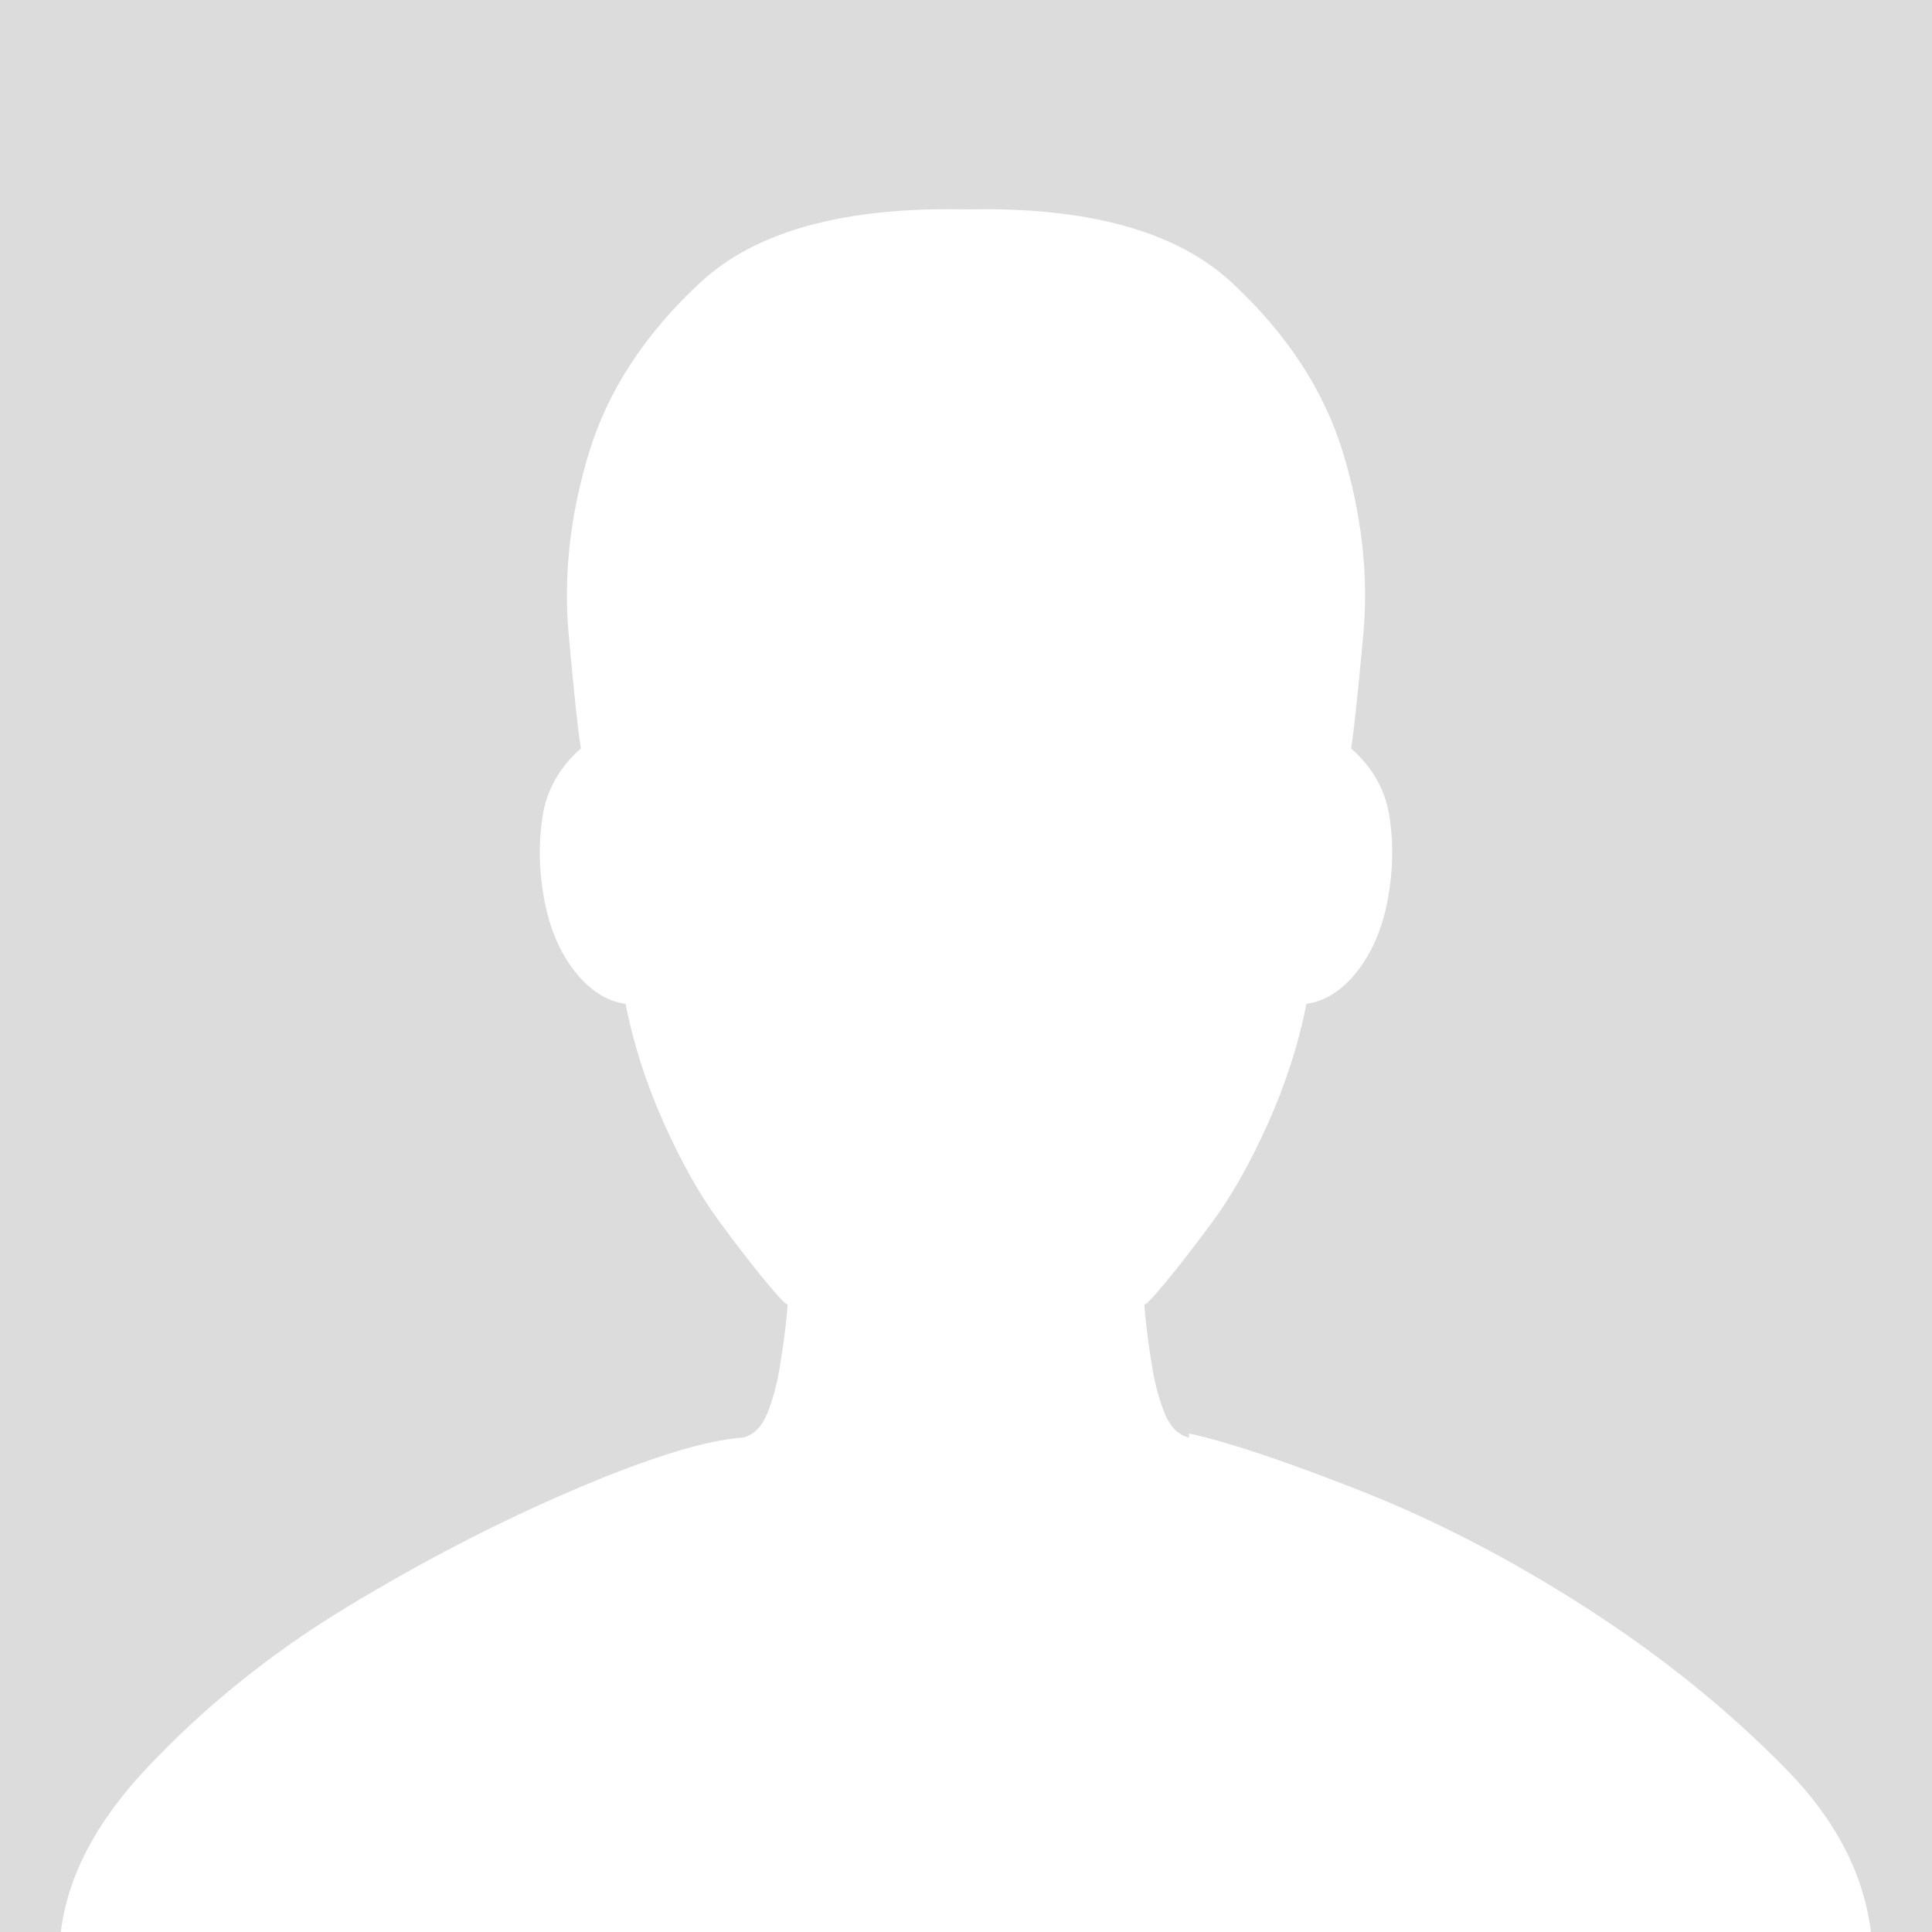
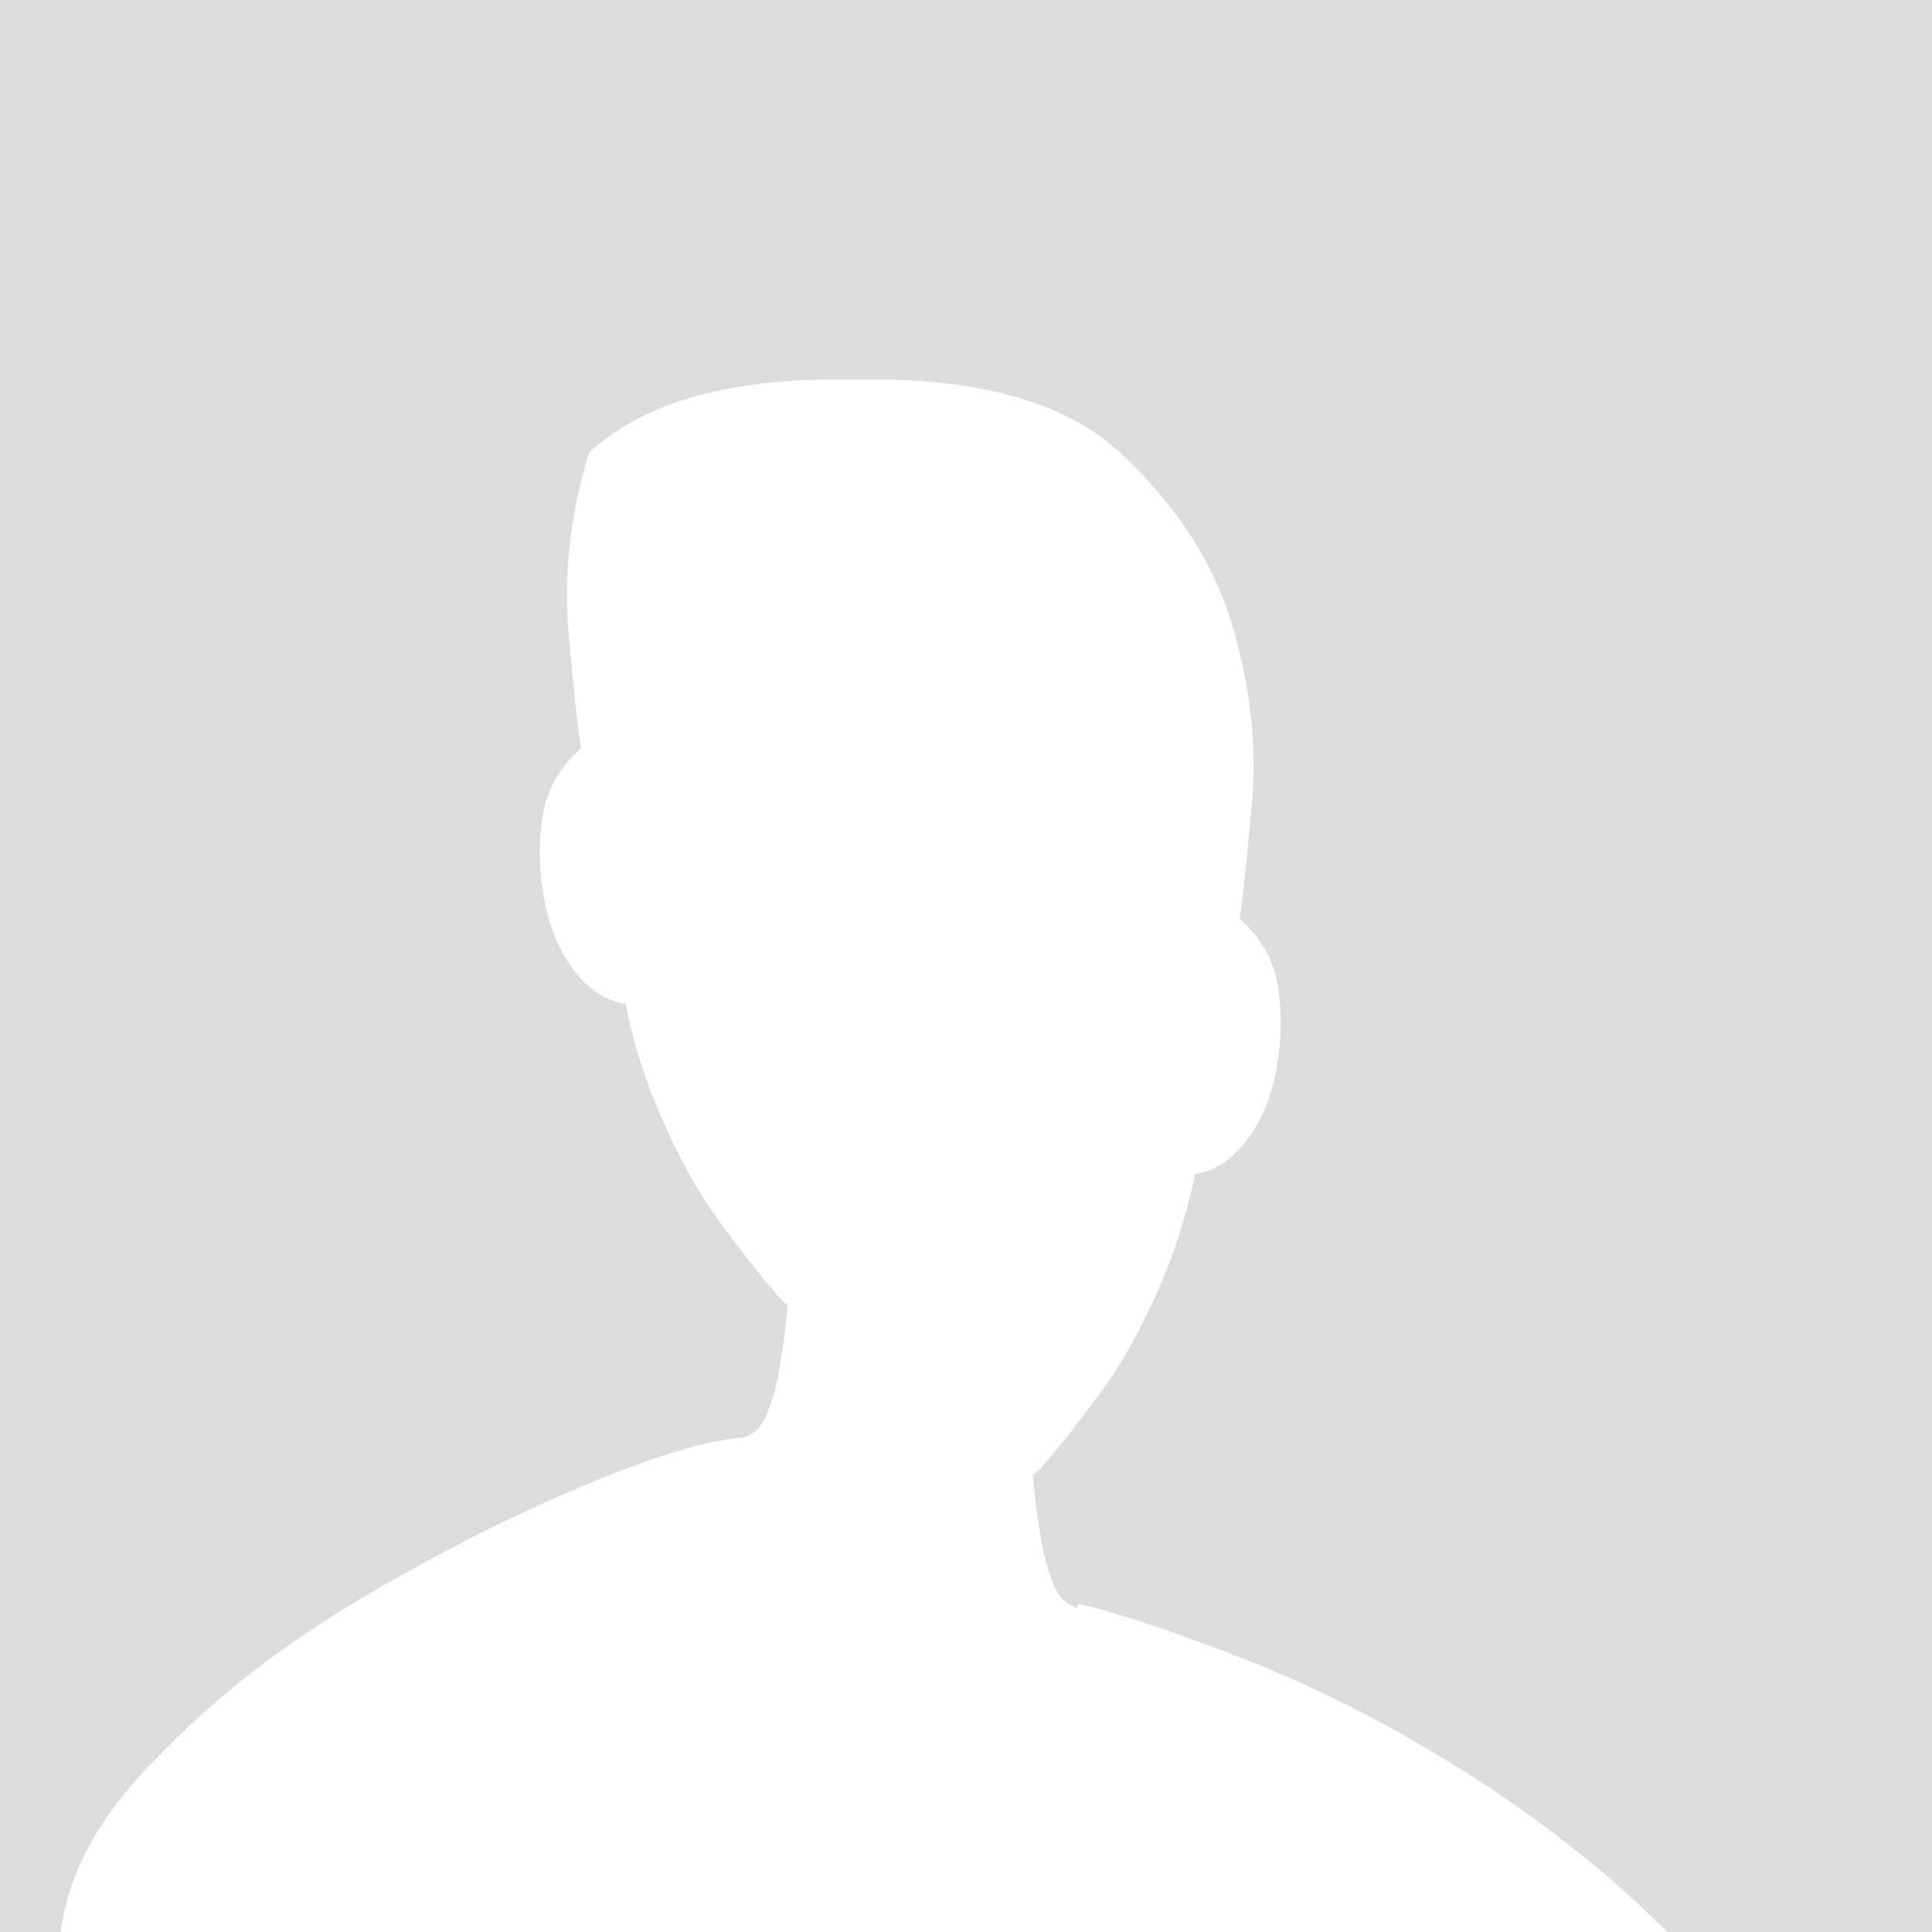
<svg xmlns="http://www.w3.org/2000/svg" version="1.1" id="Layer_1" x="0px" y="0px" viewBox="0 0 70 70" enable-background="new 0 0 70 70" xml:space="preserve">
  <g>
-     <path fill="#DCDCDC" d="M70,70V0H0v70h2.203c0.239-1.957,1.223-3.914,3.055-5.873c2.104-2.251,4.528-4.208,7.27-5.874   c2.74-1.664,5.483-3.084,8.225-4.259c2.74-1.175,4.797-1.811,6.169-1.909c0.39-0.097,0.684-0.391,0.881-0.882   c0.195-0.488,0.342-1.028,0.441-1.615c0.096-0.588,0.17-1.101,0.22-1.542c0.048-0.441,0.074-0.709,0.074-0.808   c0,0.099-0.246-0.147-0.735-0.734c-0.491-0.587-1.078-1.345-1.762-2.276c-0.686-0.93-1.347-2.105-1.983-3.525   c-0.638-1.418-1.102-2.864-1.395-4.332c-0.687-0.097-1.299-0.489-1.836-1.175c-0.54-0.684-0.907-1.542-1.102-2.57   c-0.197-1.028-0.22-2.031-0.073-3.011c0.146-0.977,0.61-1.81,1.395-2.496c-0.099-0.588-0.246-1.958-0.441-4.112   c-0.197-2.153,0.049-4.356,0.735-6.609c0.684-2.251,2.031-4.307,4.039-6.168c2.006-1.859,5.214-2.74,9.62-2.644   c4.406-0.096,7.612,0.785,9.62,2.644c2.006,1.861,3.353,3.917,4.039,6.168c0.684,2.253,0.93,4.456,0.735,6.609   c-0.198,2.154-0.345,3.524-0.441,4.112c0.783,0.686,1.249,1.519,1.396,2.496c0.146,0.98,0.121,1.983-0.074,3.011   c-0.197,1.028-0.565,1.886-1.102,2.57c-0.539,0.686-1.152,1.078-1.836,1.175c-0.293,1.468-0.759,2.914-1.395,4.332   c-0.638,1.42-1.299,2.595-1.983,3.525c-0.686,0.931-1.273,1.689-1.762,2.276c-0.491,0.587-0.734,0.833-0.734,0.734   c0,0.099,0.023,0.367,0.073,0.808c0.048,0.441,0.122,0.954,0.22,1.542c0.097,0.587,0.244,1.127,0.441,1.615   c0.195,0.491,0.489,0.785,0.881,0.882v-0.147c1.37,0.293,3.426,0.979,6.169,2.056c2.74,1.078,5.482,2.496,8.225,4.259   c2.74,1.762,5.163,3.722,7.27,5.874c1.805,1.848,2.788,3.81,3.046,5.873H70z" />
+     <path fill="#DCDCDC" d="M70,70V0H0v70h2.203c0.239-1.957,1.223-3.914,3.055-5.873c2.104-2.251,4.528-4.208,7.27-5.874   c2.74-1.664,5.483-3.084,8.225-4.259c2.74-1.175,4.797-1.811,6.169-1.909c0.39-0.097,0.684-0.391,0.881-0.882   c0.195-0.488,0.342-1.028,0.441-1.615c0.096-0.588,0.17-1.101,0.22-1.542c0.048-0.441,0.074-0.709,0.074-0.808   c0,0.099-0.246-0.147-0.735-0.734c-0.491-0.587-1.078-1.345-1.762-2.276c-0.686-0.93-1.347-2.105-1.983-3.525   c-0.638-1.418-1.102-2.864-1.395-4.332c-0.687-0.097-1.299-0.489-1.836-1.175c-0.54-0.684-0.907-1.542-1.102-2.57   c-0.197-1.028-0.22-2.031-0.073-3.011c0.146-0.977,0.61-1.81,1.395-2.496c-0.099-0.588-0.246-1.958-0.441-4.112   c-0.197-2.153,0.049-4.356,0.735-6.609c2.006-1.859,5.214-2.74,9.62-2.644   c4.406-0.096,7.612,0.785,9.62,2.644c2.006,1.861,3.353,3.917,4.039,6.168c0.684,2.253,0.93,4.456,0.735,6.609   c-0.198,2.154-0.345,3.524-0.441,4.112c0.783,0.686,1.249,1.519,1.396,2.496c0.146,0.98,0.121,1.983-0.074,3.011   c-0.197,1.028-0.565,1.886-1.102,2.57c-0.539,0.686-1.152,1.078-1.836,1.175c-0.293,1.468-0.759,2.914-1.395,4.332   c-0.638,1.42-1.299,2.595-1.983,3.525c-0.686,0.931-1.273,1.689-1.762,2.276c-0.491,0.587-0.734,0.833-0.734,0.734   c0,0.099,0.023,0.367,0.073,0.808c0.048,0.441,0.122,0.954,0.22,1.542c0.097,0.587,0.244,1.127,0.441,1.615   c0.195,0.491,0.489,0.785,0.881,0.882v-0.147c1.37,0.293,3.426,0.979,6.169,2.056c2.74,1.078,5.482,2.496,8.225,4.259   c2.74,1.762,5.163,3.722,7.27,5.874c1.805,1.848,2.788,3.81,3.046,5.873H70z" />
  </g>
</svg>